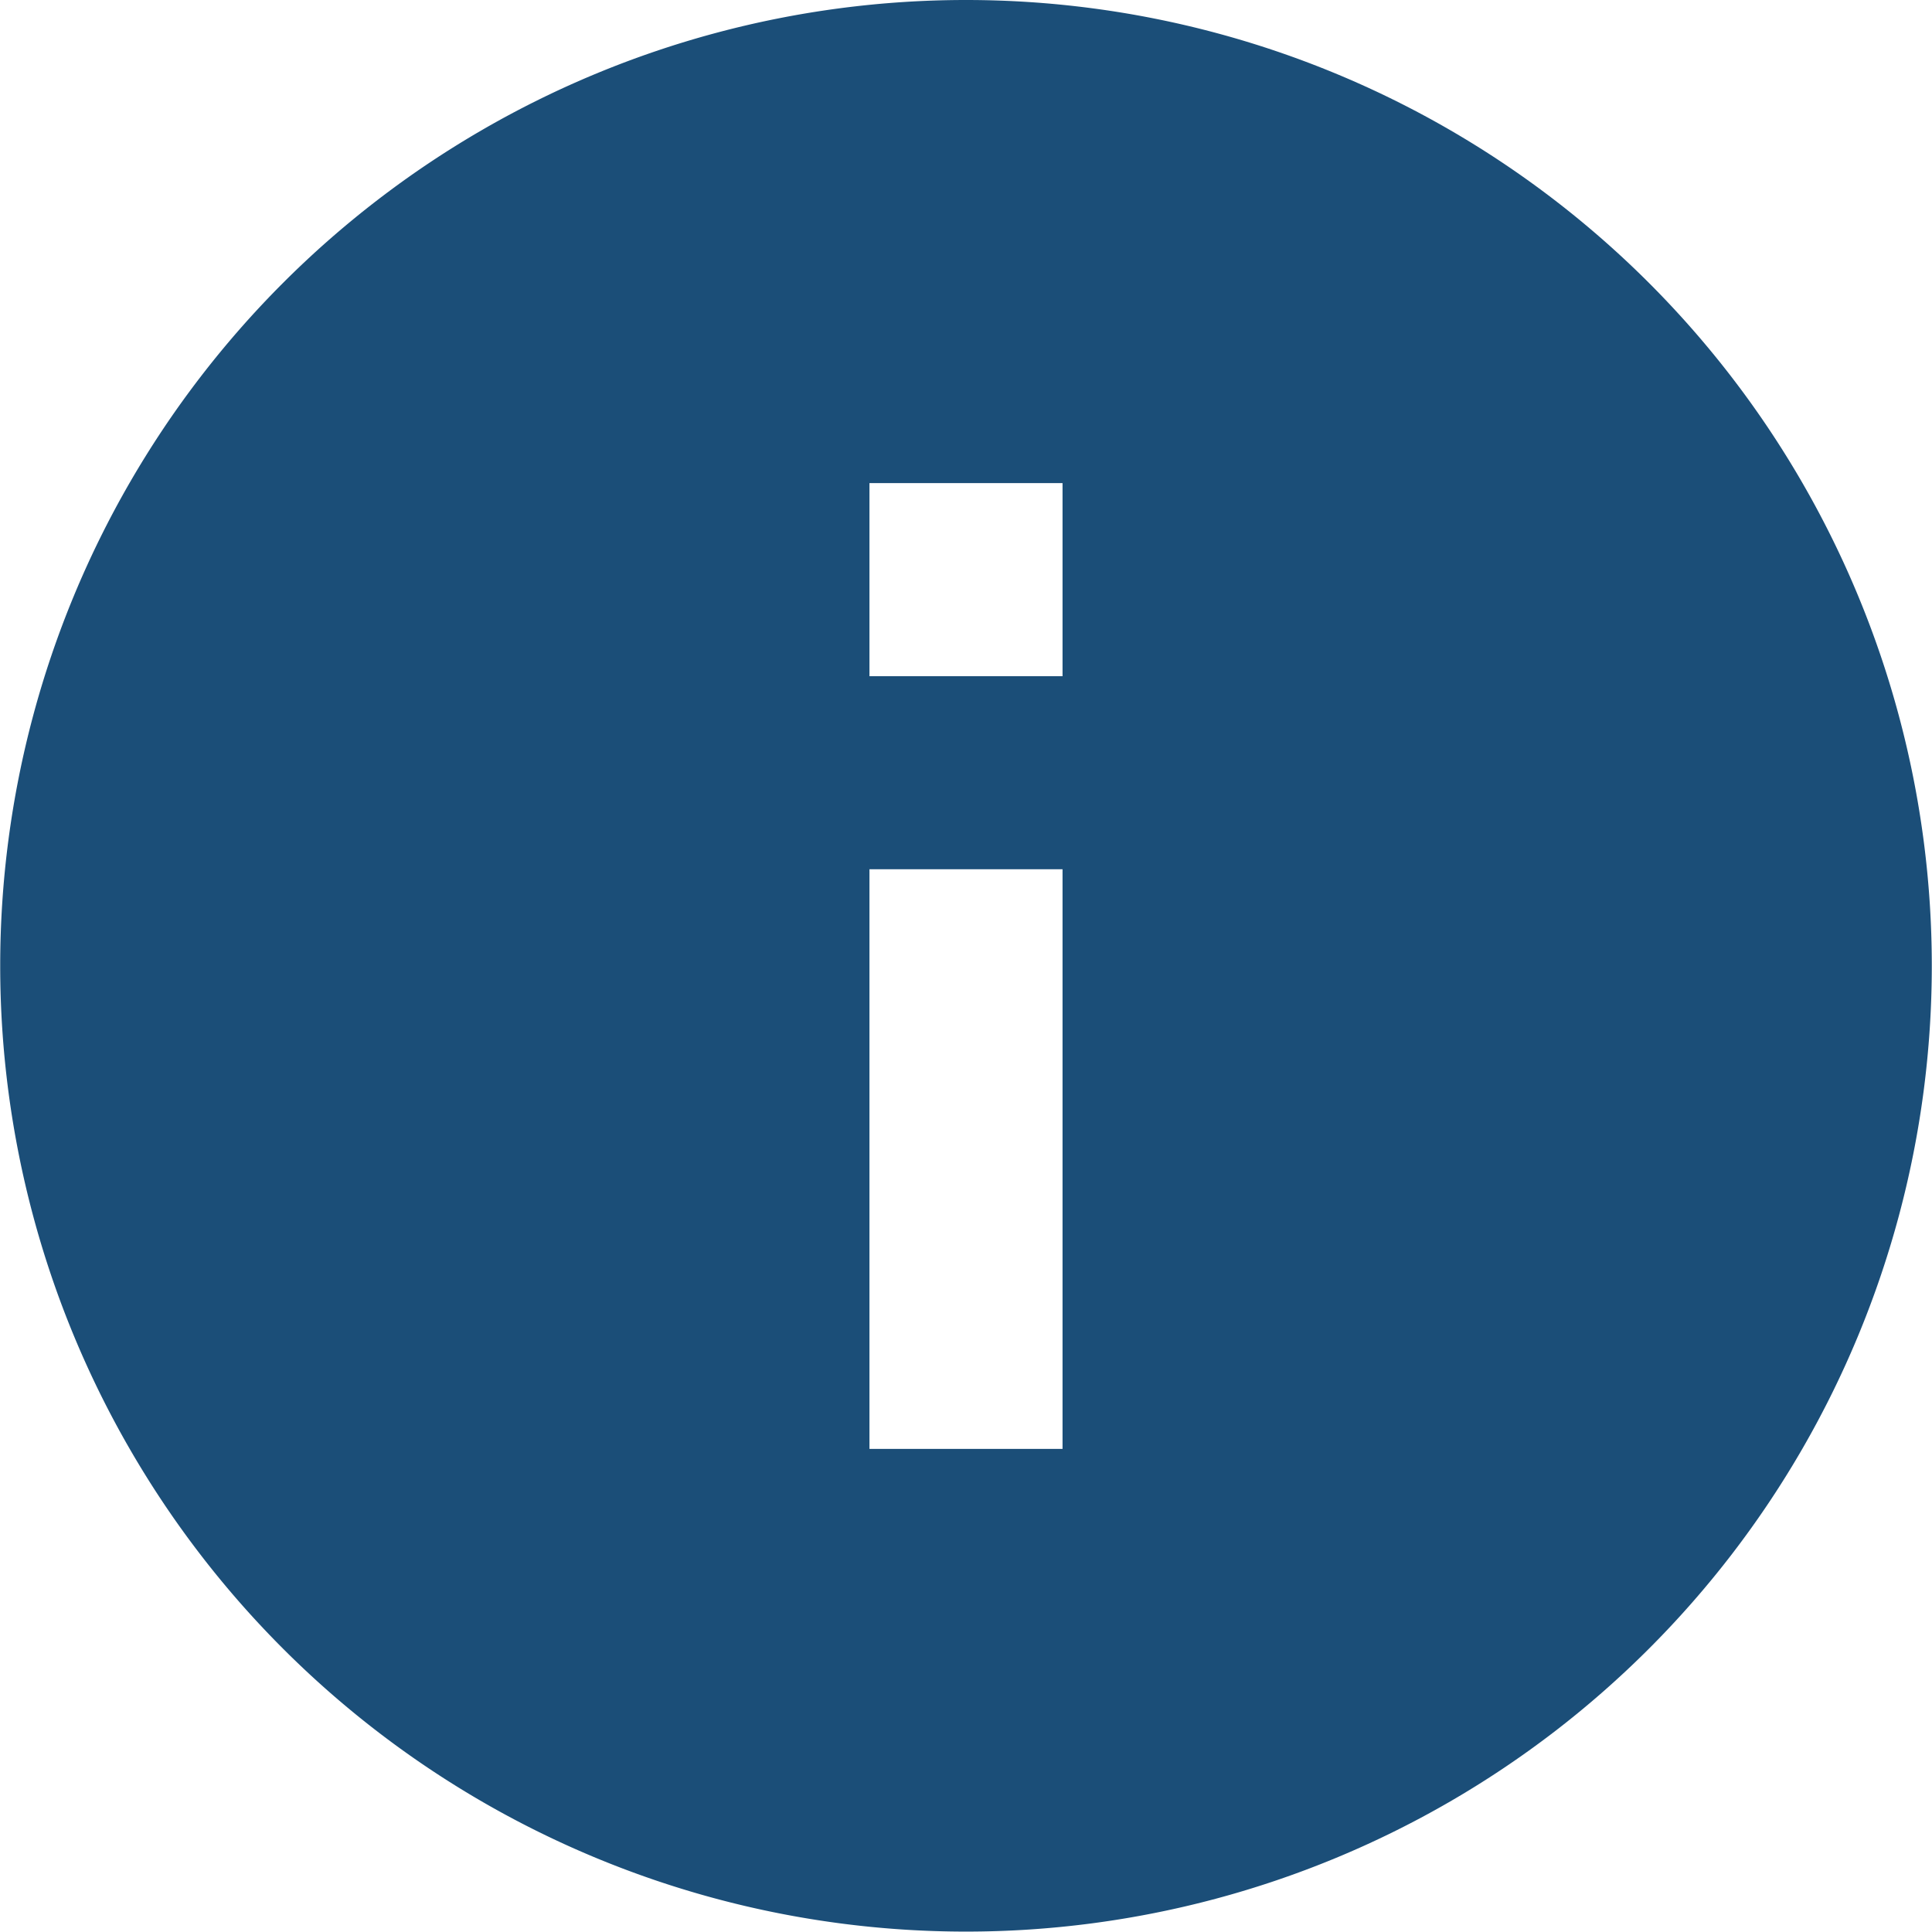
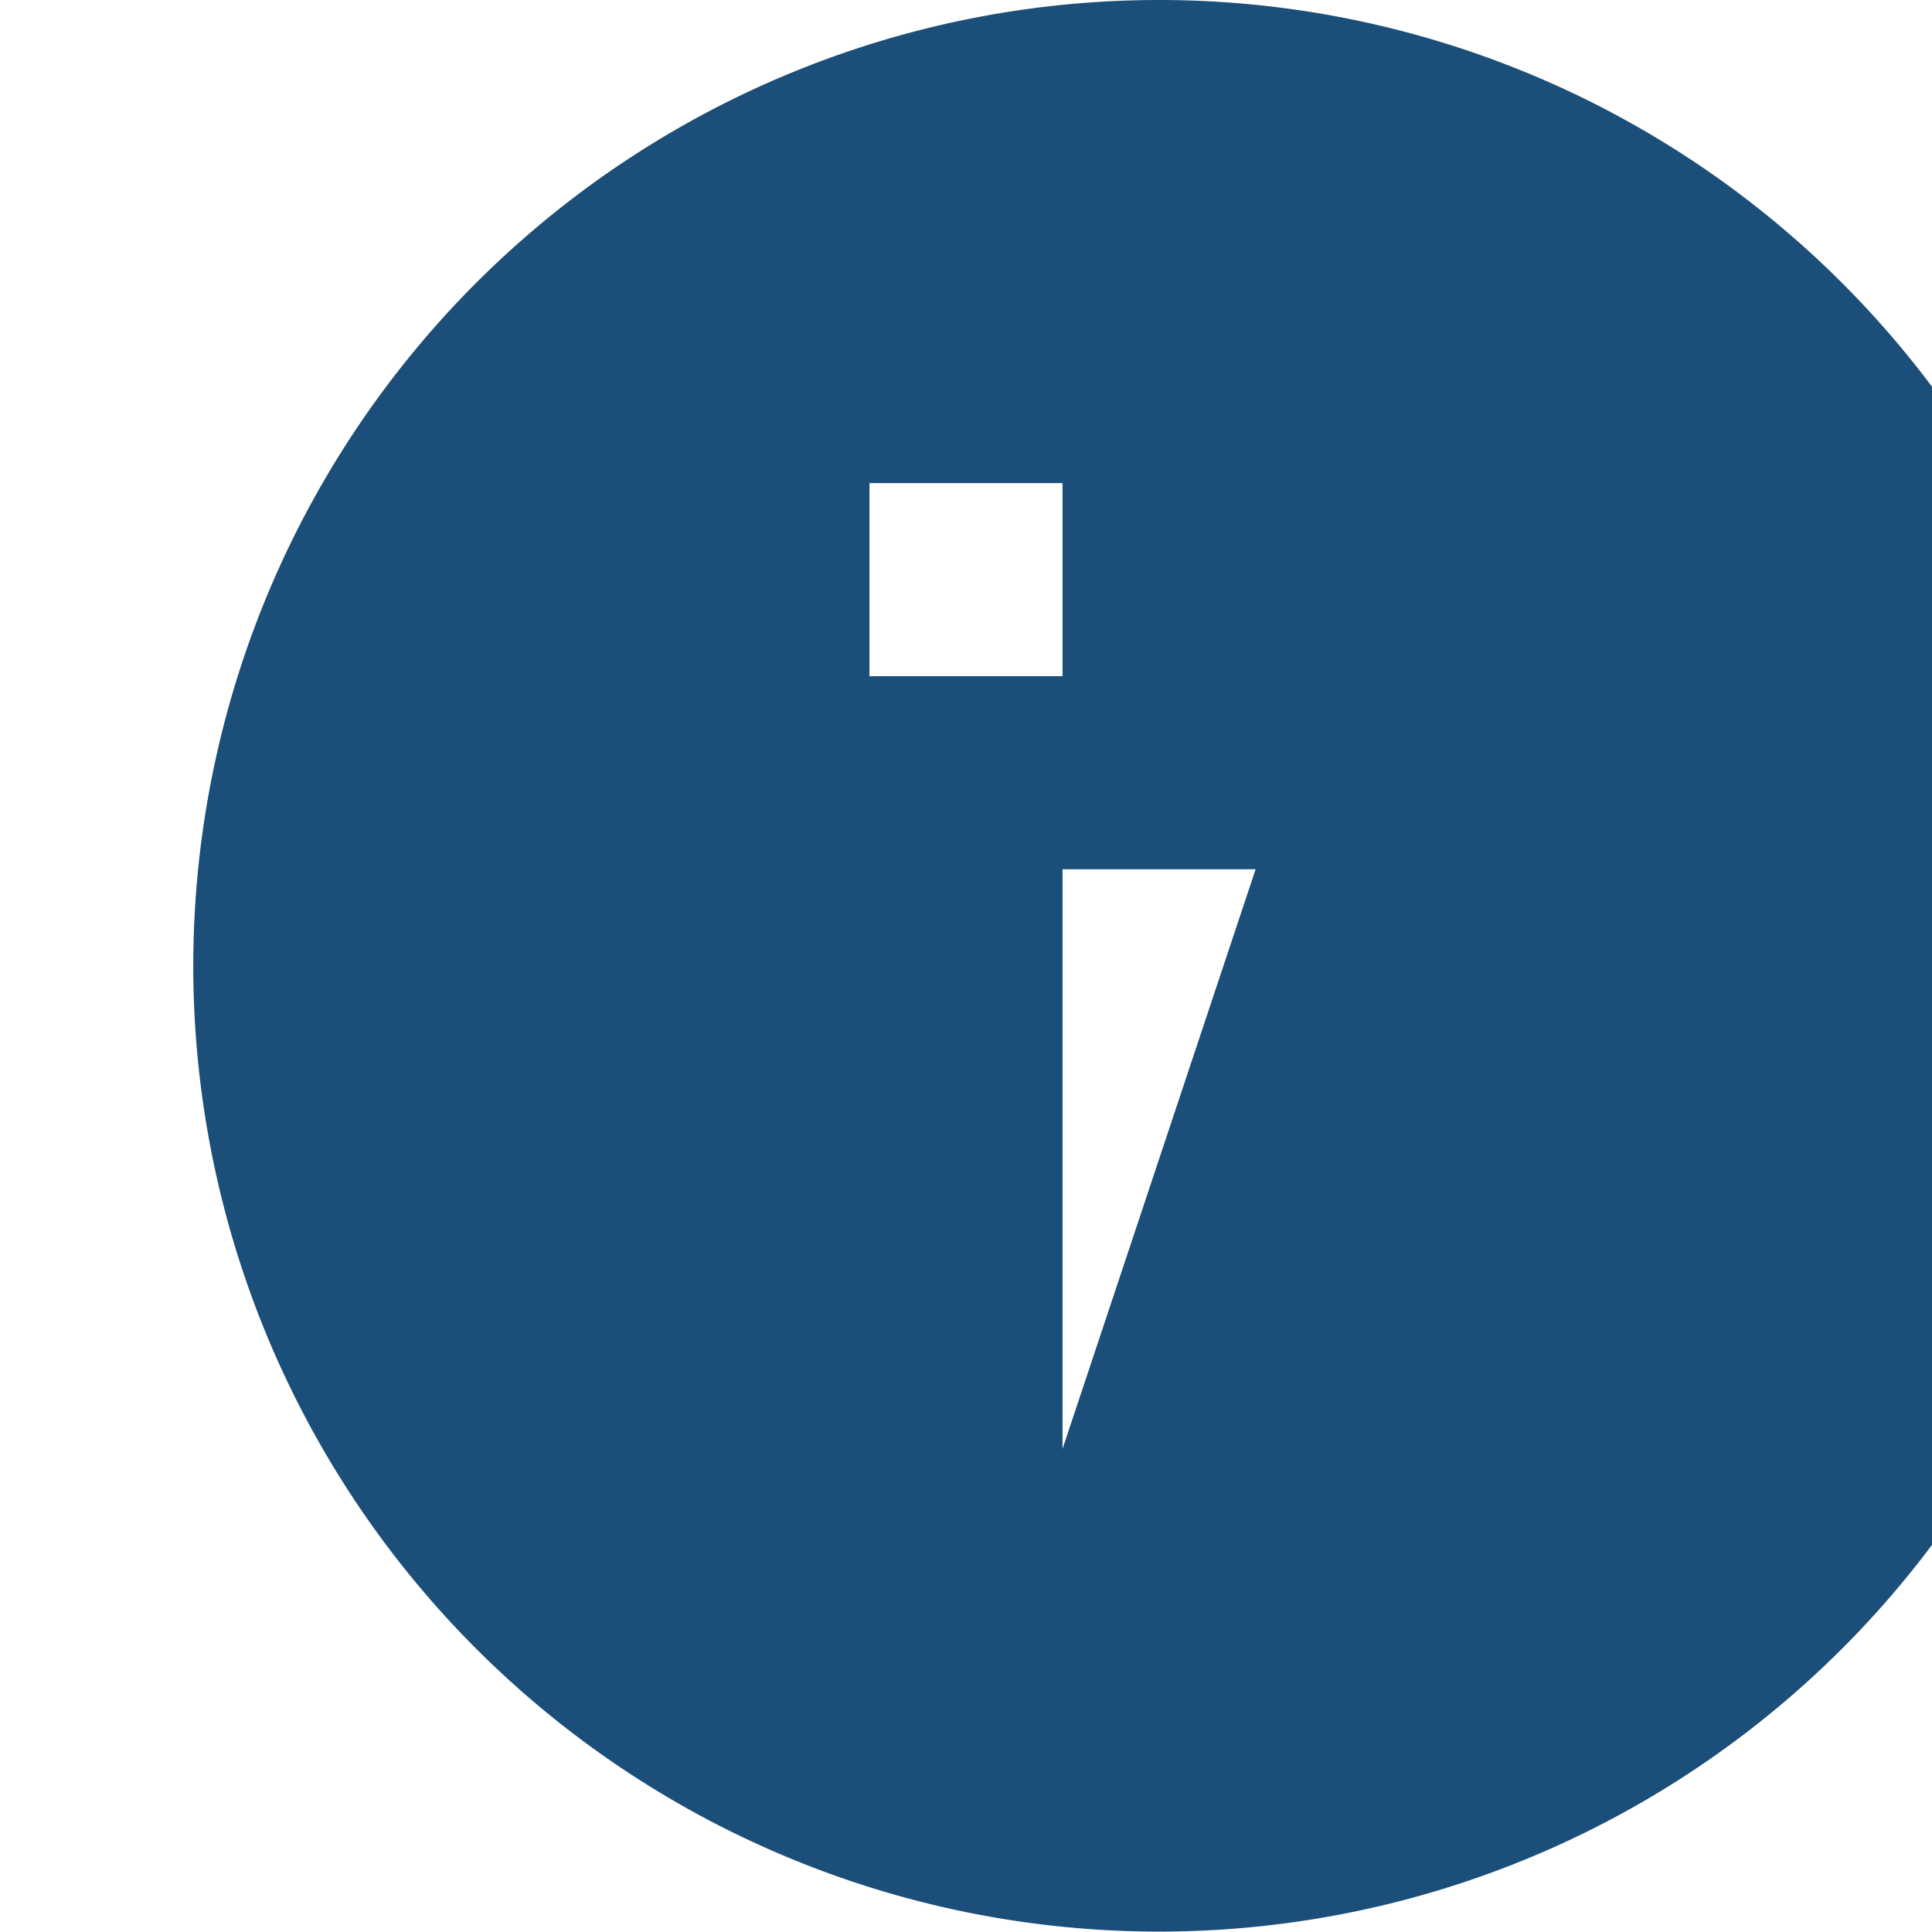
<svg xmlns="http://www.w3.org/2000/svg" xmlns:ns1="http://www.inkscape.org/namespaces/inkscape" xmlns:ns2="http://sodipodi.sourceforge.net/DTD/sodipodi-0.dtd" width="18" height="18" viewBox="0 0 4.762 4.763" version="1.1" id="svg8" ns1:version="1.3.2 (1:1.3.2+202311252150+091e20ef0f)" ns2:docname="info-filled.svg">
  <defs id="defs2" />
  <ns2:namedview id="base" pagecolor="#ffffff" bordercolor="#666666" borderopacity="1.0" ns1:pageopacity="0.0" ns1:pageshadow="2" ns1:zoom="16" ns1:cx="6.84375" ns1:cy="0.6875" ns1:document-units="px" ns1:current-layer="layer1" showgrid="false" units="px" ns1:window-width="2190" ns1:window-height="1404" ns1:window-x="1463" ns1:window-y="16" ns1:window-maximized="0" ns1:showpageshadow="true" ns1:pagecheckerboard="0" ns1:deskcolor="#d6d6d6" showborder="true" />
  <g ns1:label="Layer 1" ns1:groupmode="layer" id="layer1" transform="translate(-90.223,-148.431)">
    <title id="title1">information-slab-circle</title>
    <title id="title1-6">information</title>
-     <path d="m 92.842,150.098 h -0.476 v -0.476 h 0.476 m 0,2.381 h -0.476 v -1.429 h 0.476 m -0.238,-2.143 a 2.381,2.381 0 0 0 -2.381,2.381 2.381,2.381 0 0 0 2.381,2.381 2.381,2.381 0 0 0 2.381,-2.381 2.381,2.381 0 0 0 -2.381,-2.381 z" id="path1-2" style="font-variation-settings:normal;opacity:1;vector-effect:none;fill:#1b4e78;fill-opacity:1;stroke-width:0.312;stroke-linecap:butt;stroke-linejoin:miter;stroke-miterlimit:4;stroke-dasharray:none;stroke-dashoffset:0;stroke-opacity:1;-inkscape-stroke:none;stop-color:#000000;stop-opacity:1" />
+     <path d="m 92.842,150.098 h -0.476 v -0.476 h 0.476 m 0,2.381 v -1.429 h 0.476 m -0.238,-2.143 a 2.381,2.381 0 0 0 -2.381,2.381 2.381,2.381 0 0 0 2.381,2.381 2.381,2.381 0 0 0 2.381,-2.381 2.381,2.381 0 0 0 -2.381,-2.381 z" id="path1-2" style="font-variation-settings:normal;opacity:1;vector-effect:none;fill:#1b4e78;fill-opacity:1;stroke-width:0.312;stroke-linecap:butt;stroke-linejoin:miter;stroke-miterlimit:4;stroke-dasharray:none;stroke-dashoffset:0;stroke-opacity:1;-inkscape-stroke:none;stop-color:#000000;stop-opacity:1" />
  </g>
</svg>